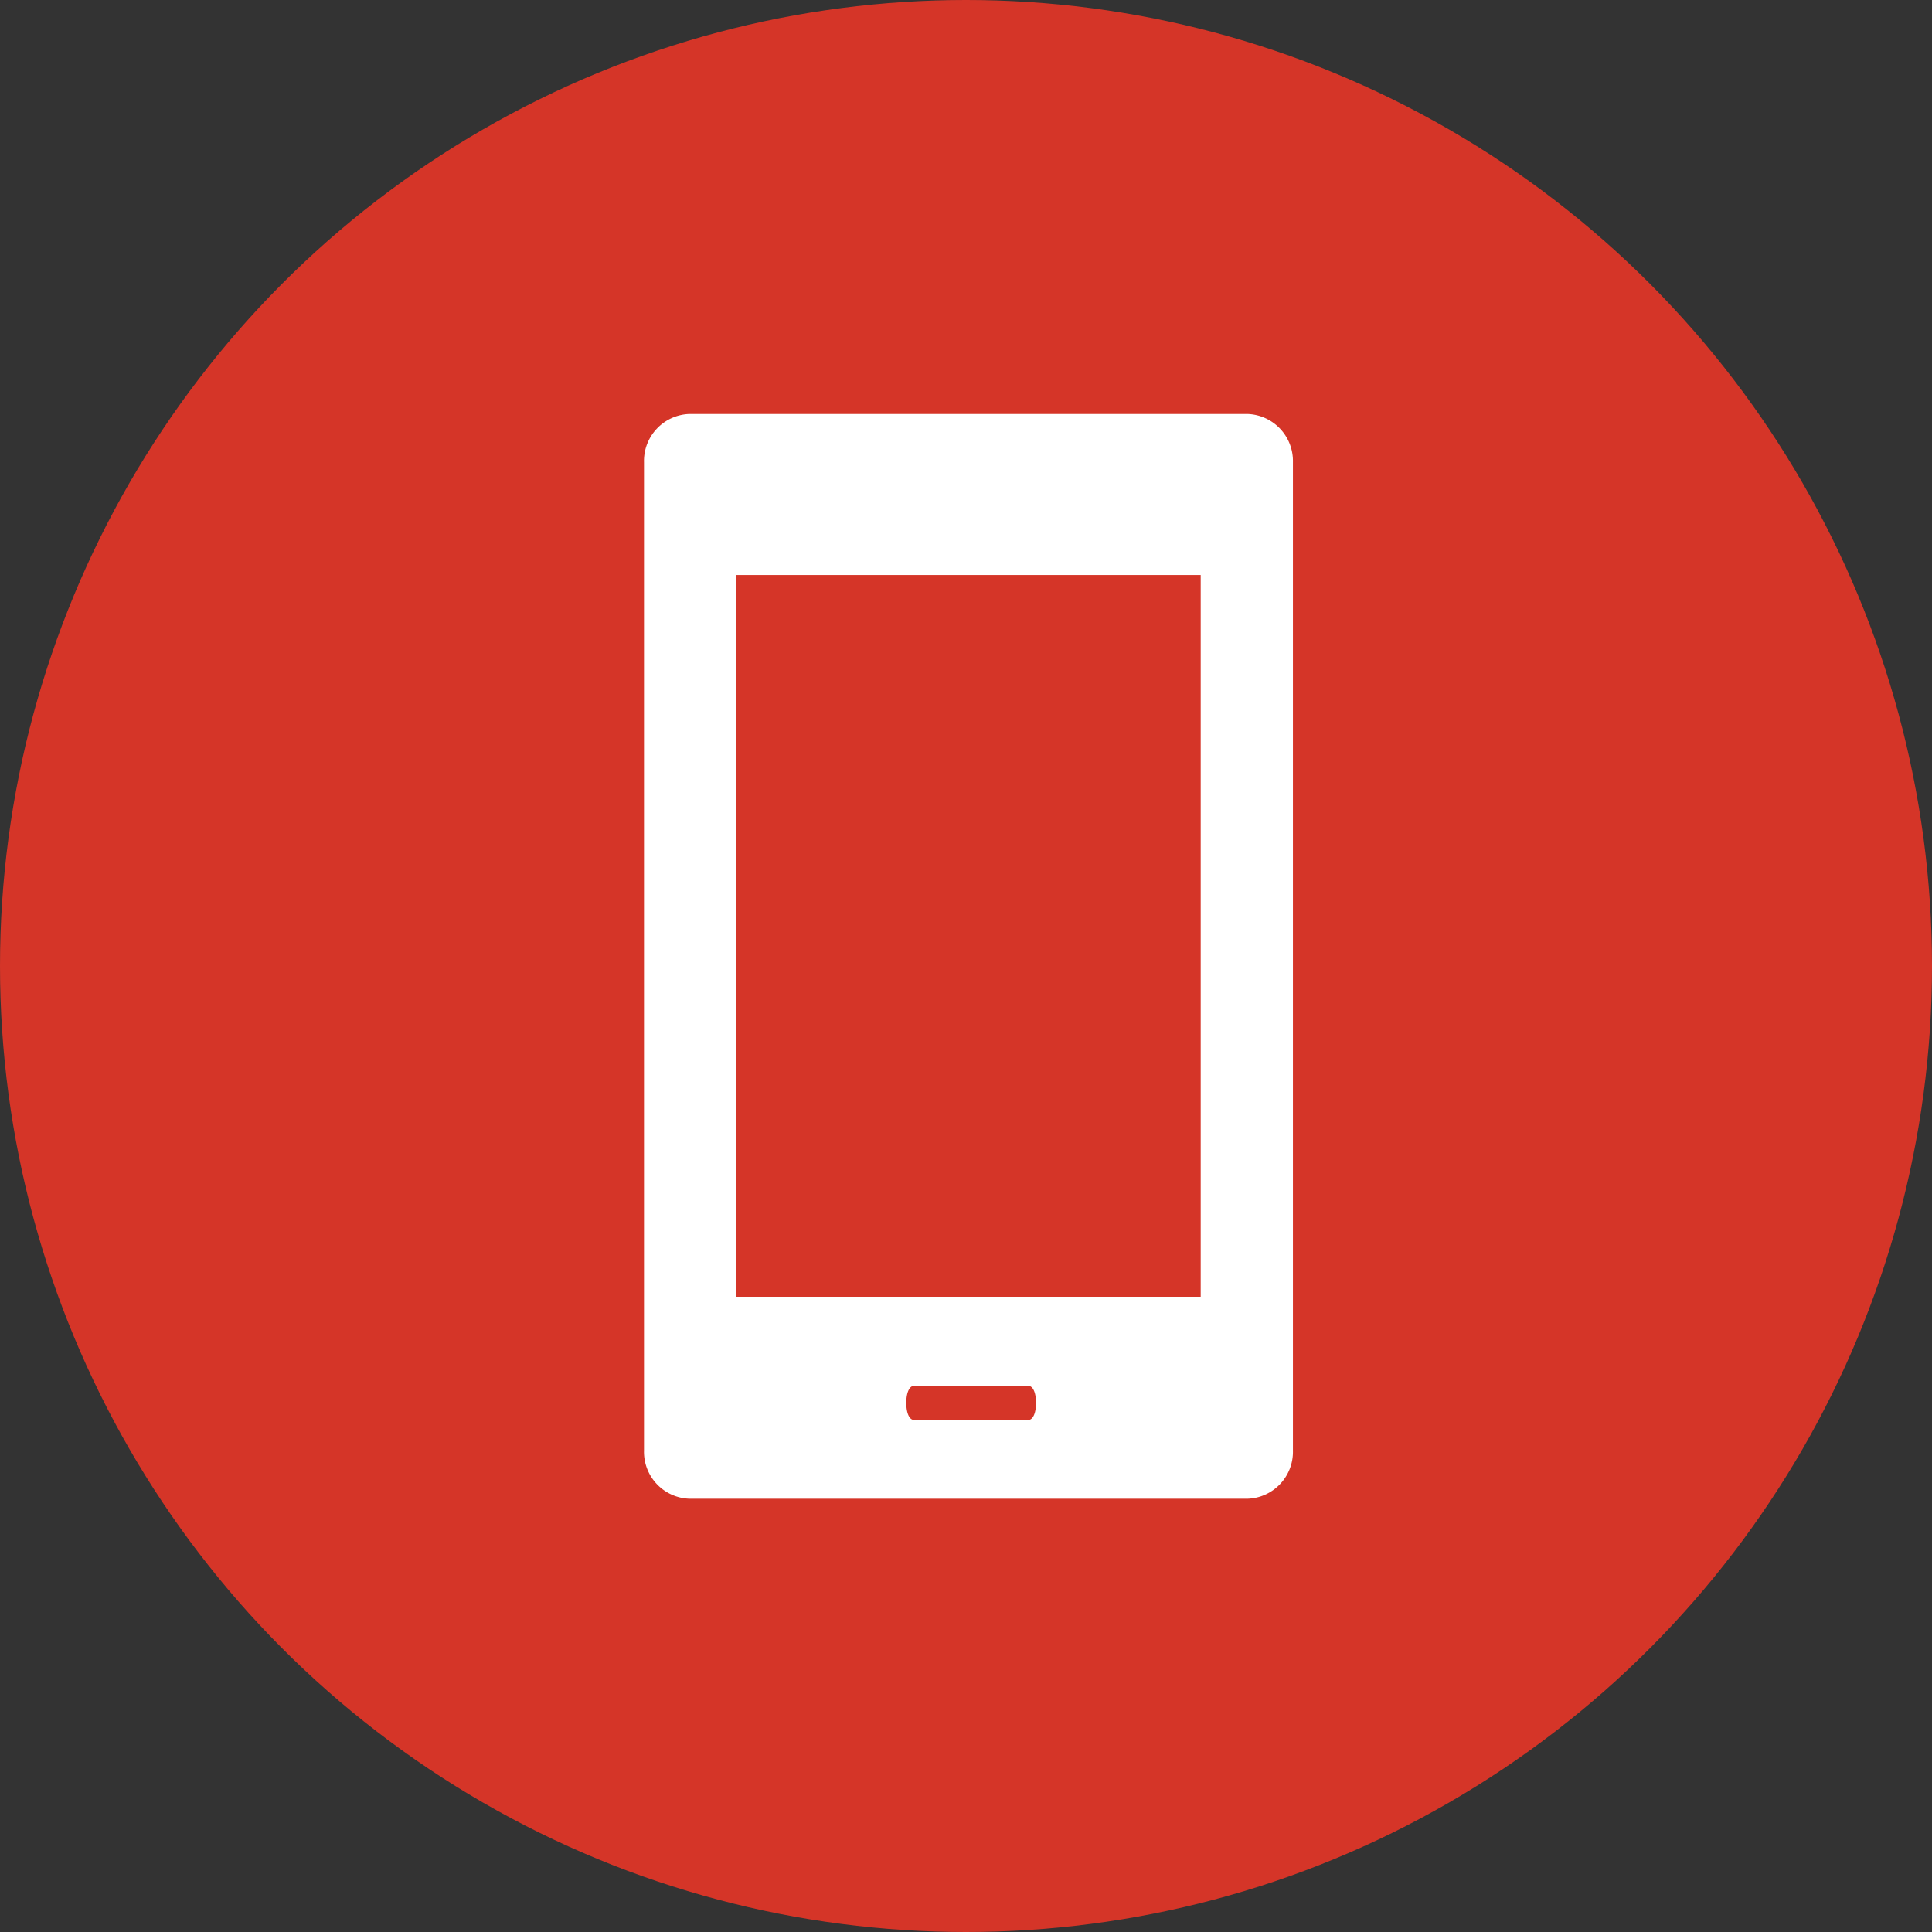
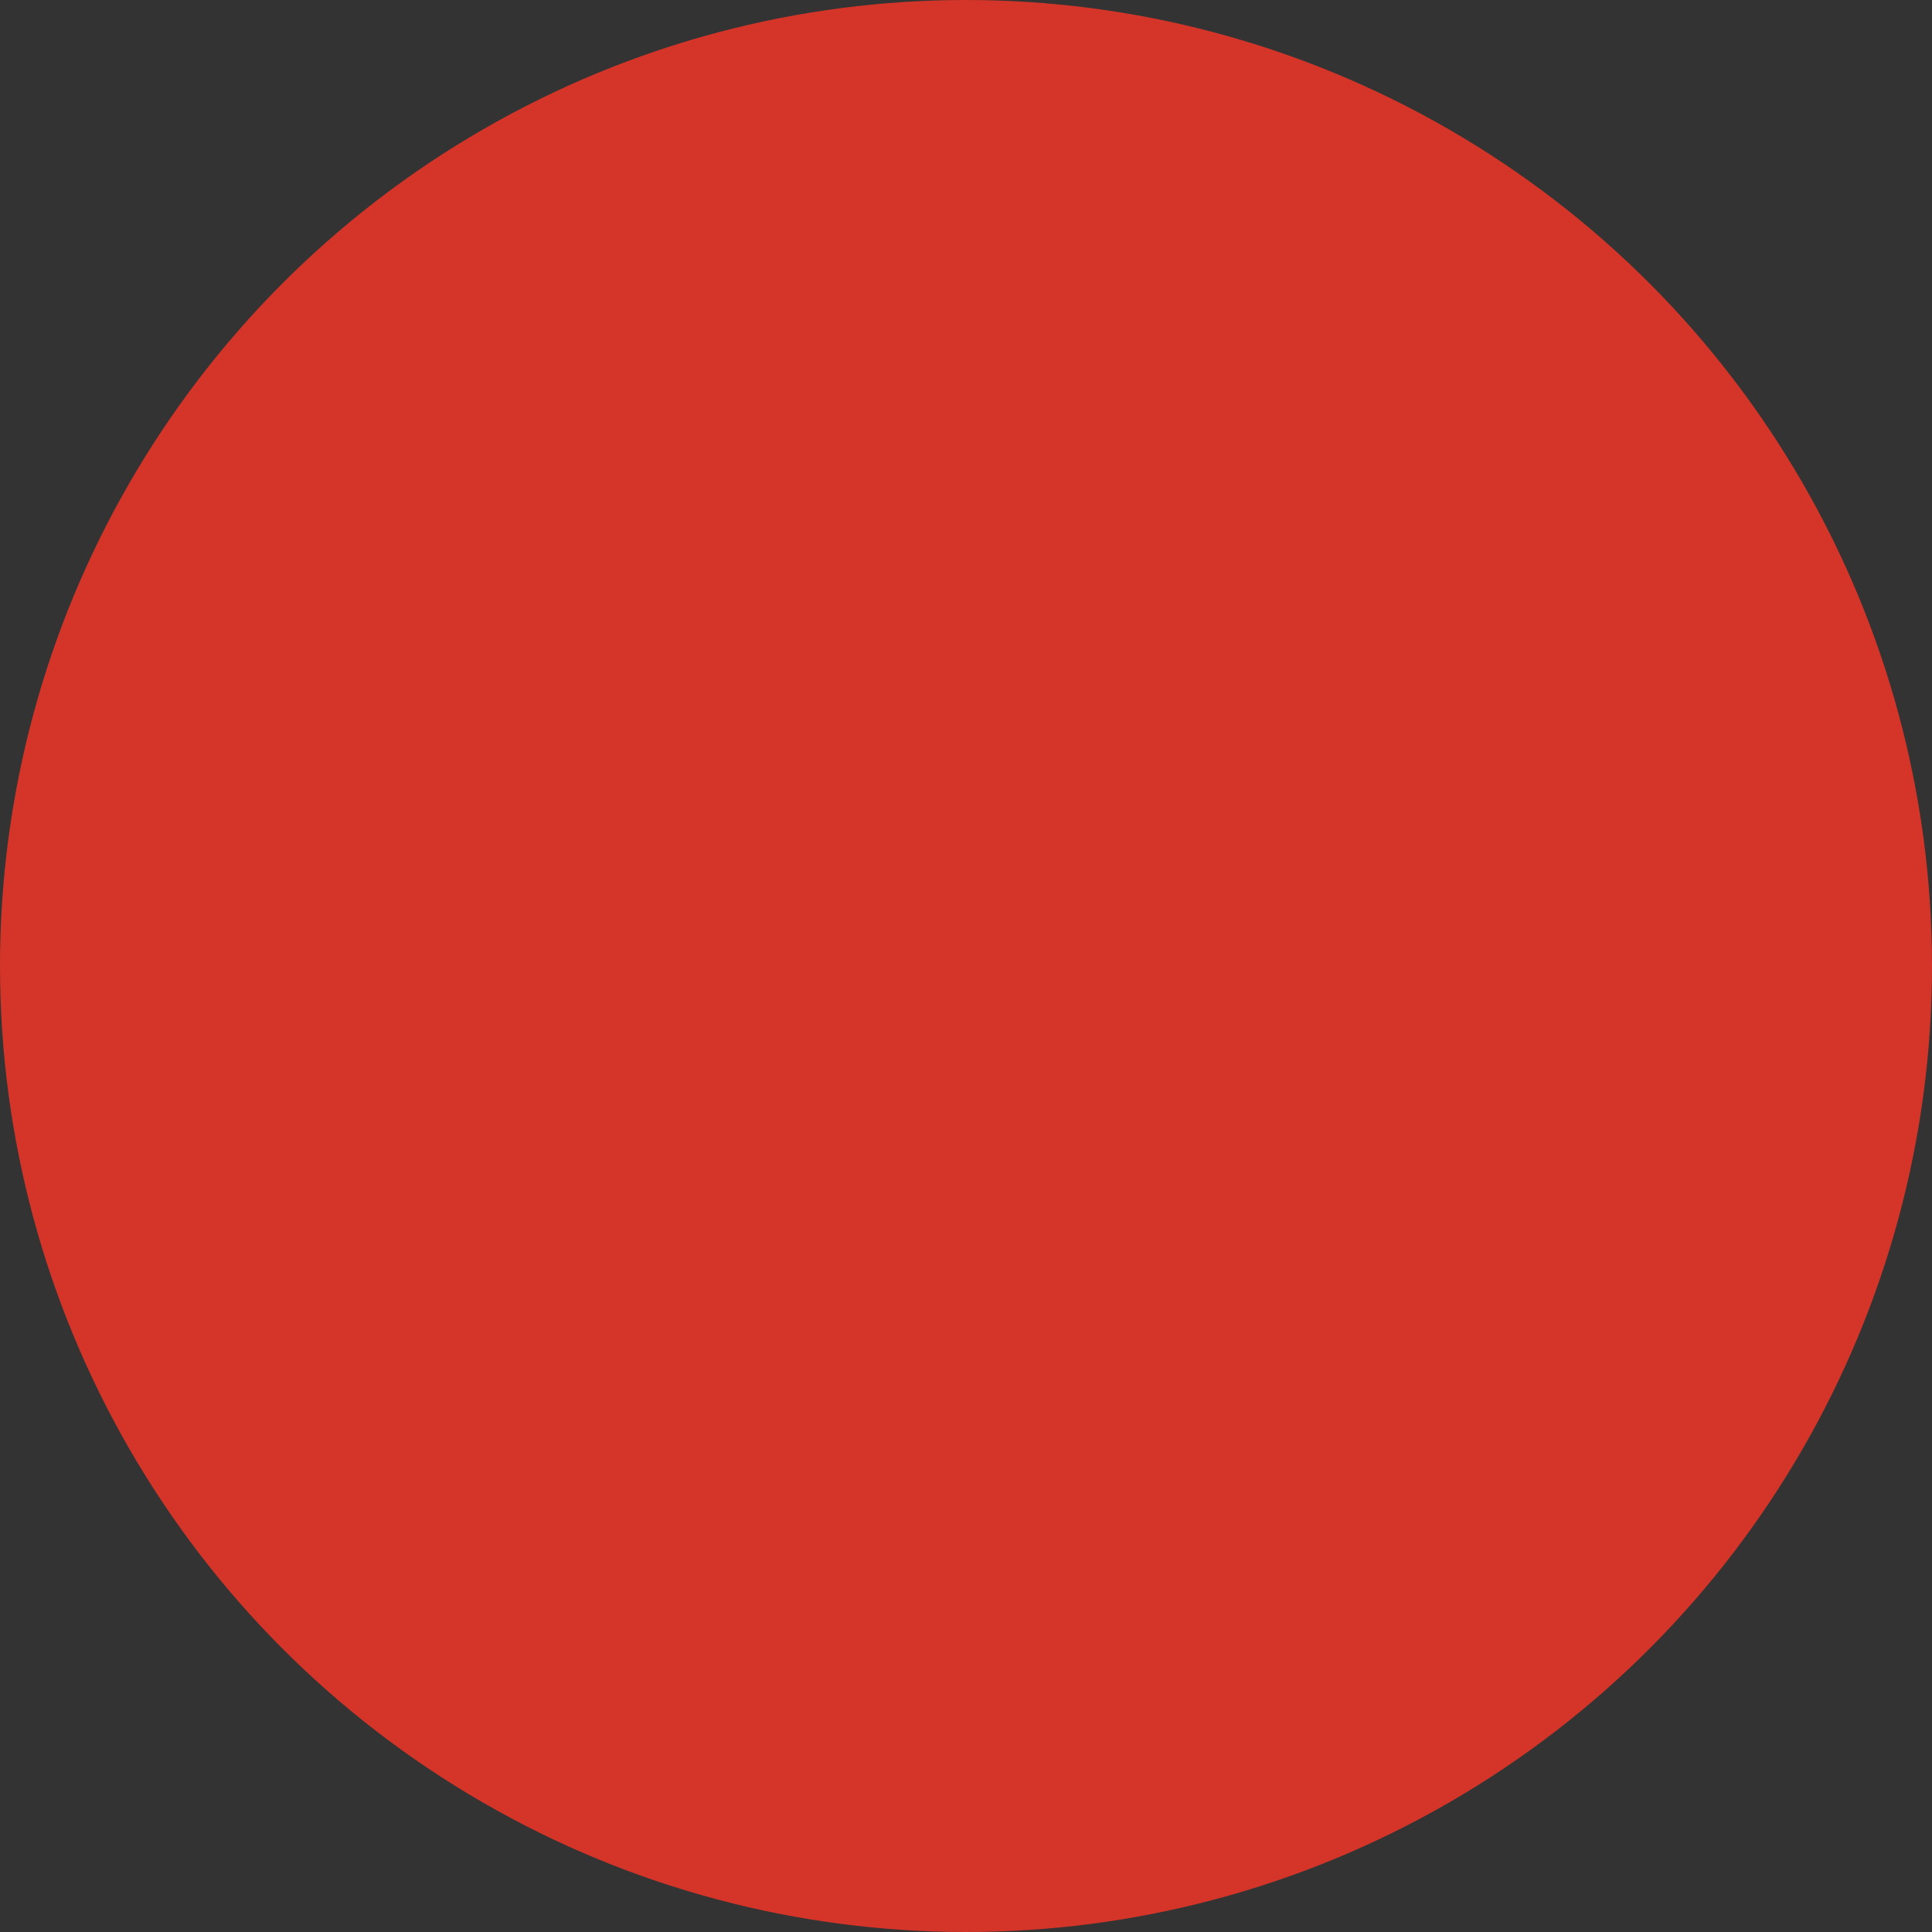
<svg xmlns="http://www.w3.org/2000/svg" height="42" viewBox="0 0 42 42" width="42">
  <rect x="0" y="0" width="42" height="42" fill="#333333" stroke="none" />
  <circle cx="21" cy="21" fill="#d53528" r="21" />
-   <path d="m9.339.693a1.022 1.022 0 0 0 -.994-1.047h-12.122a1.021 1.021 0 0 0 -.991 1.047v21.487a1.02 1.02 0 0 0 .991 1.047h12.122a1.02 1.02 0 0 0 .994-1.047zm-5.751 20.821h-2.488c-.092 0-.166-.133-.166-.37s.074-.37.166-.37h2.488c.092 0 .166.133.166.37s-.074.37-.166.37m3.746-2.678h-10.1v-15.69h10.1z" fill="#fff" transform="translate(18.768 9.354)" />
</svg>